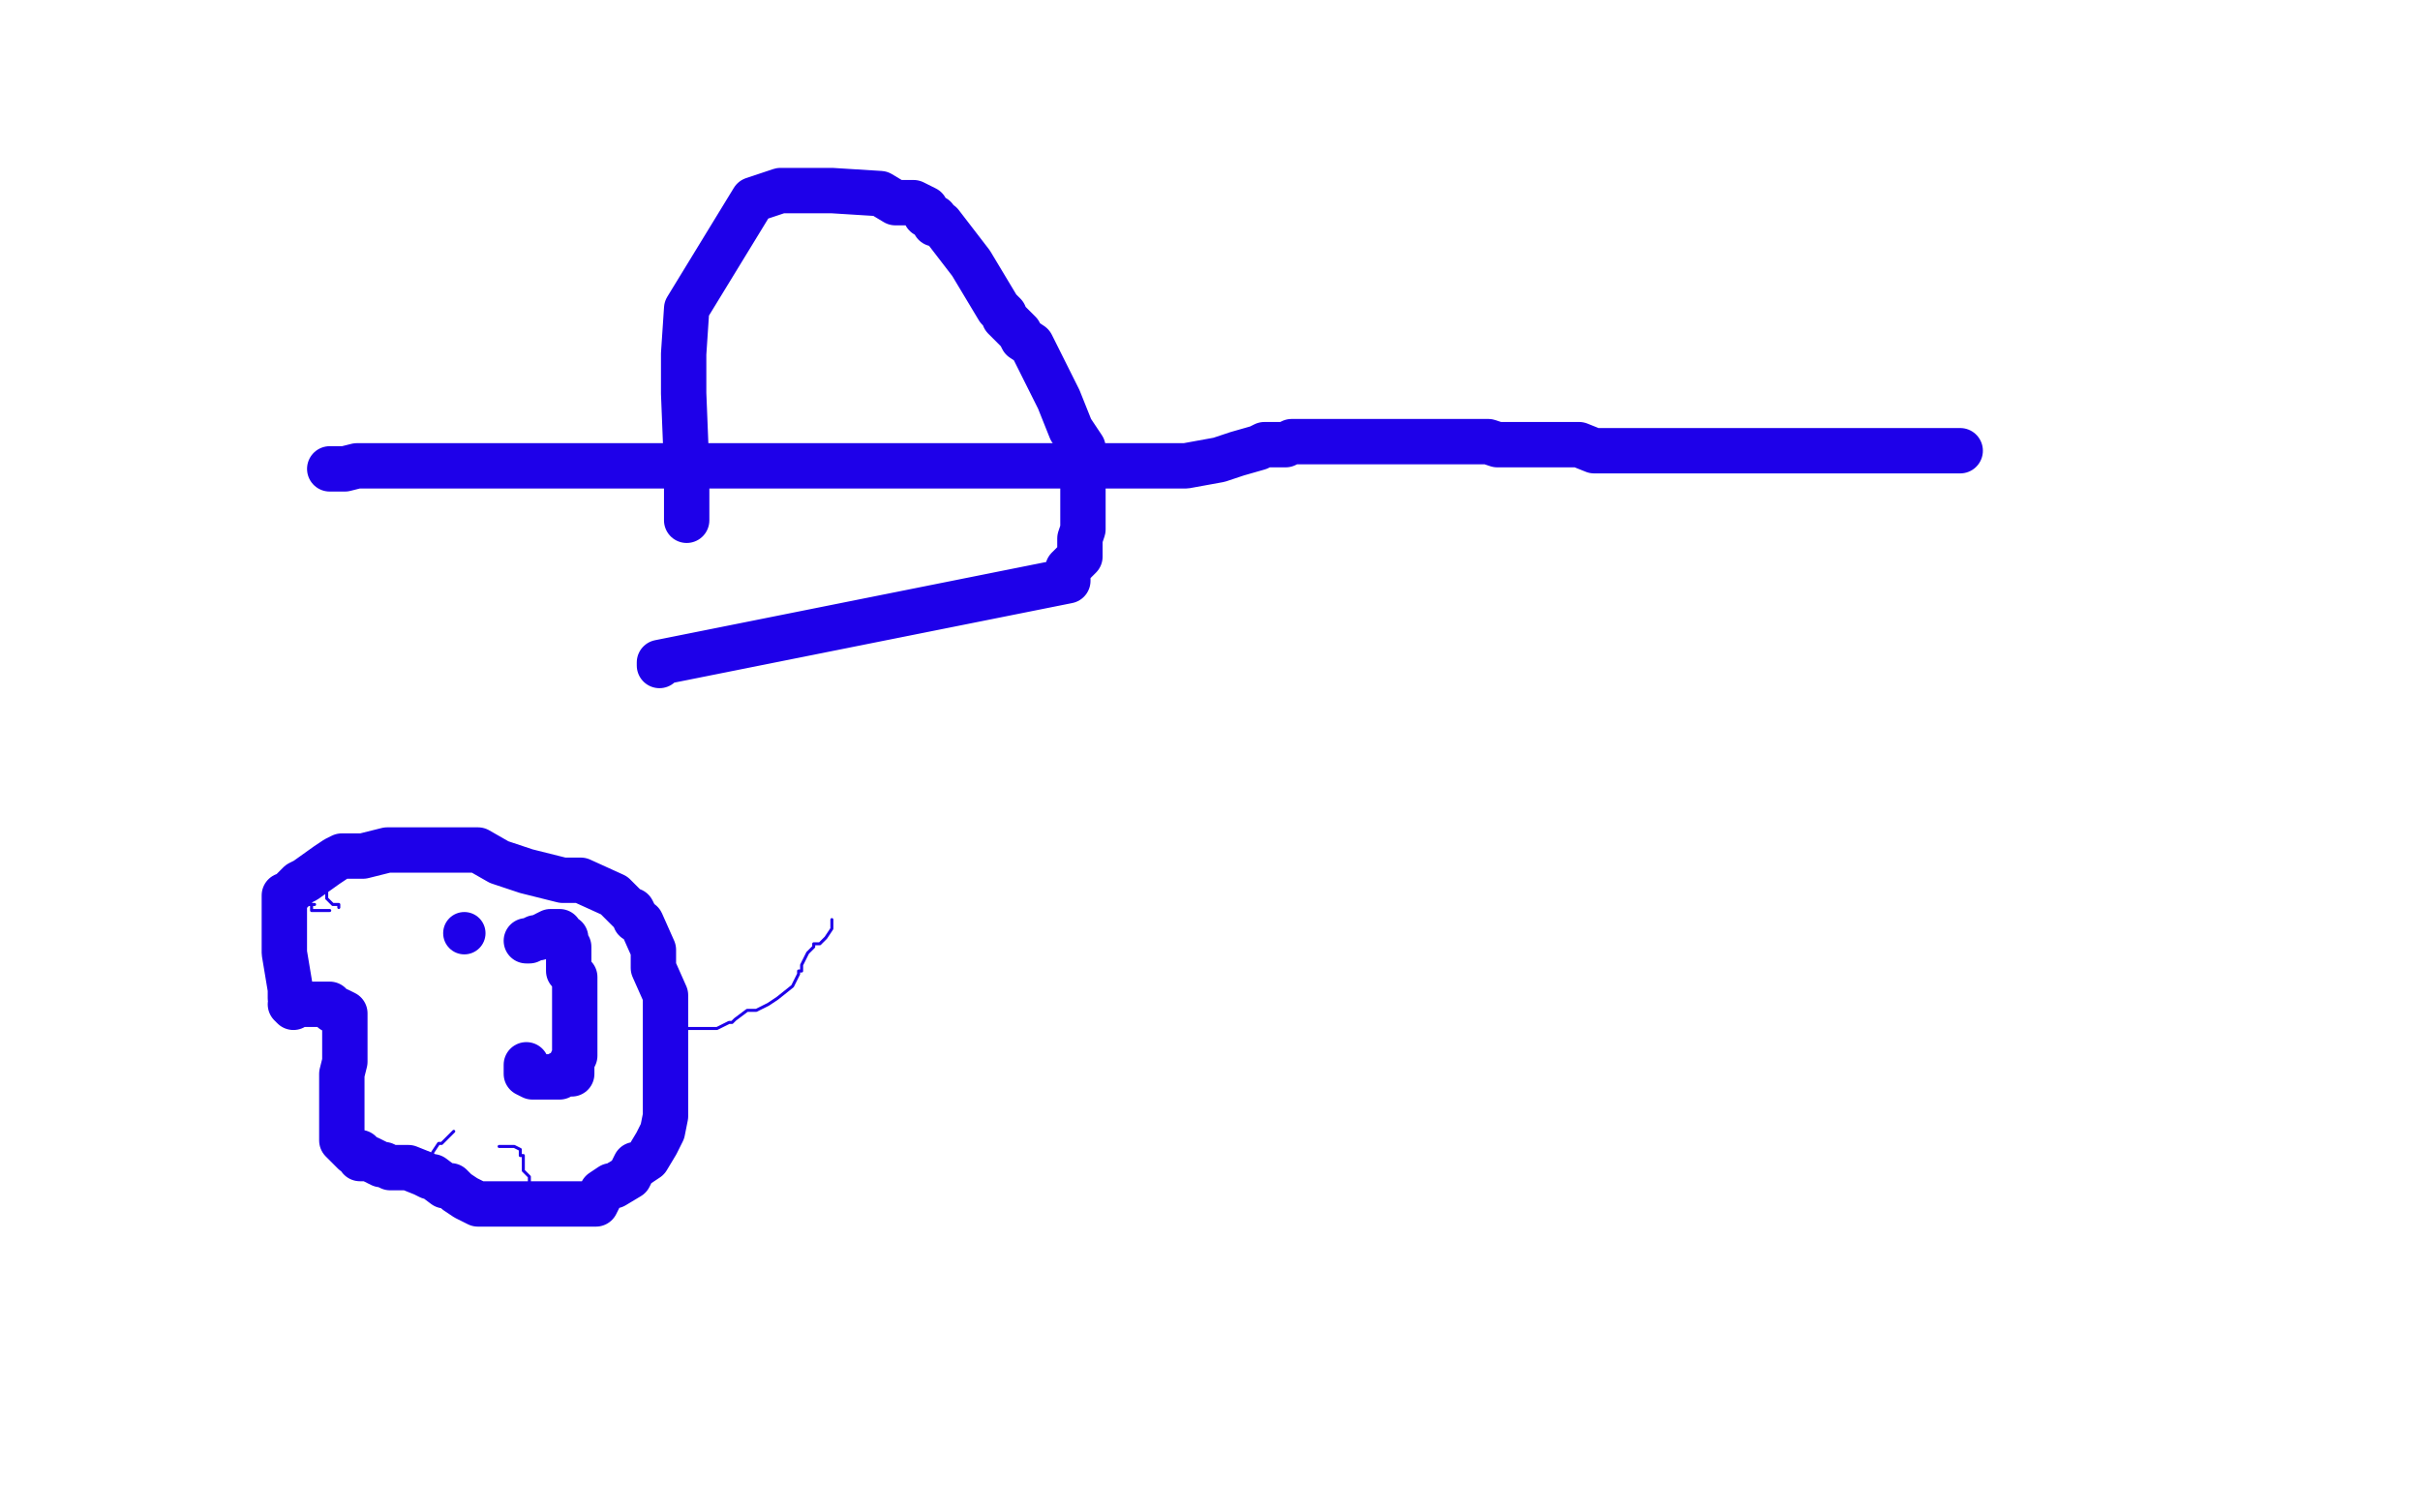
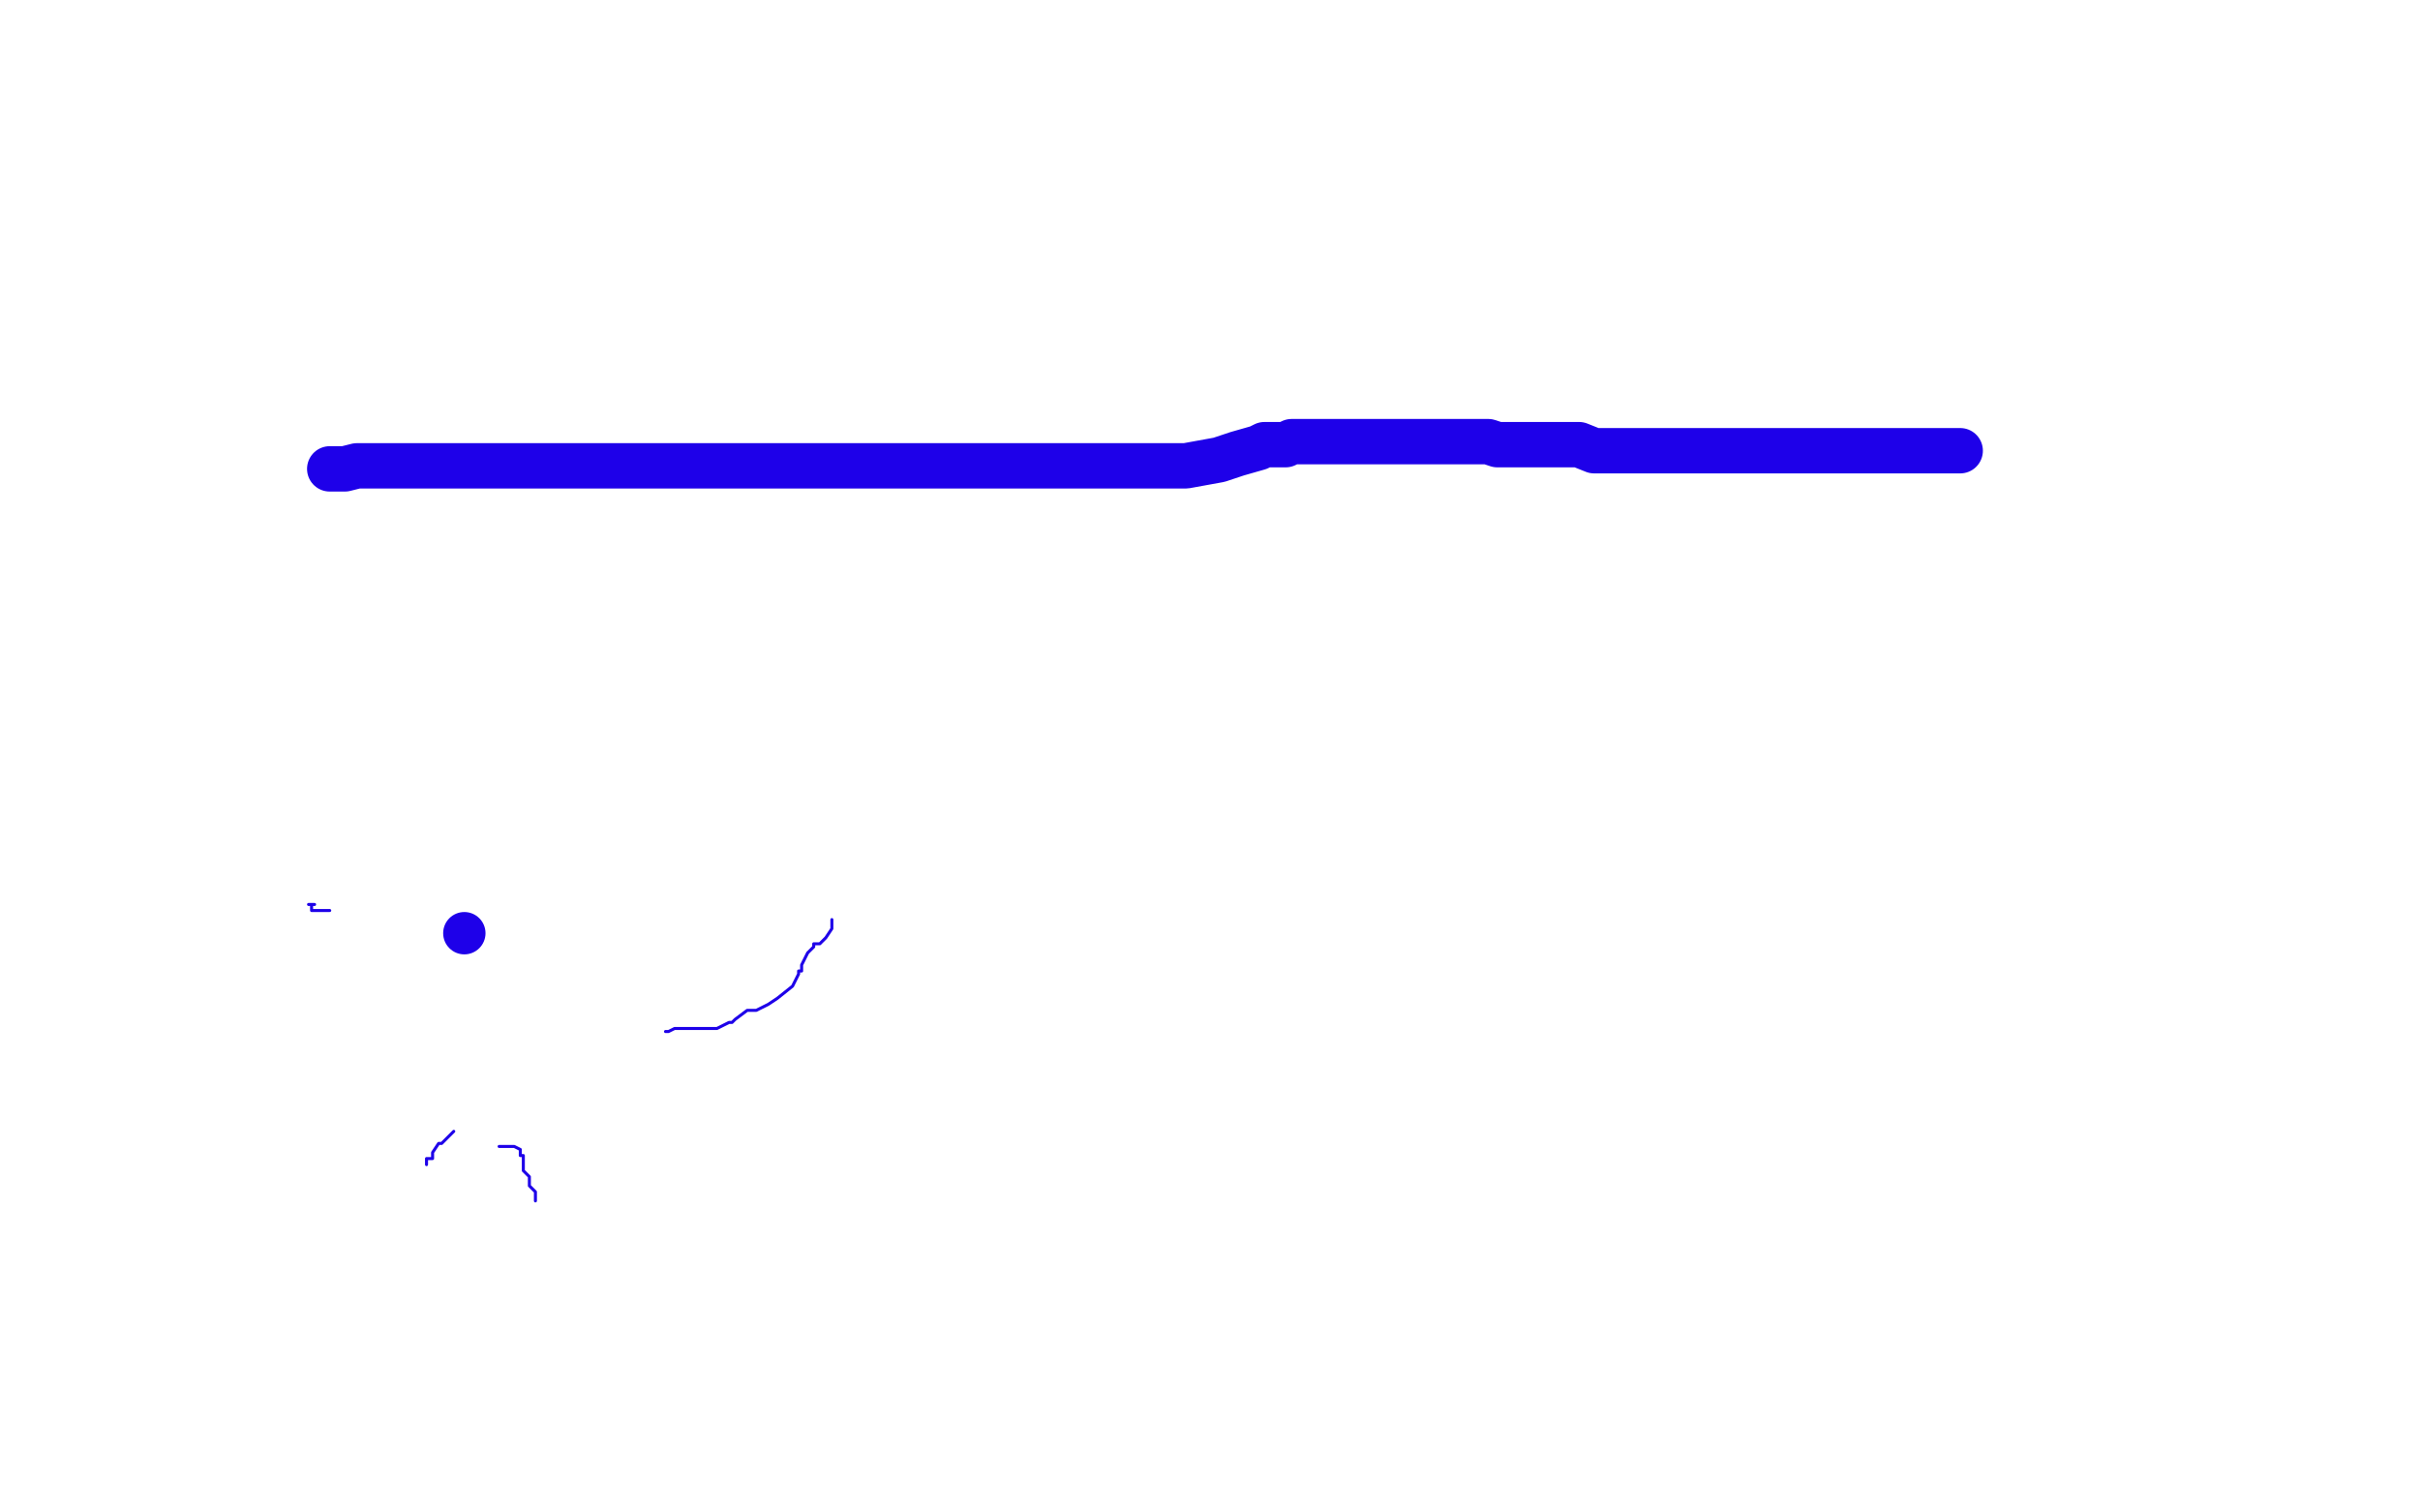
<svg xmlns="http://www.w3.org/2000/svg" width="800" height="500" version="1.1" style="stroke-antialiasing: false">
  <desc>This SVG has been created on https://colorillo.com/</desc>
  <rect x="0" y="0" width="800" height="500" style="fill: rgb(255,255,255); stroke-width:0" />
-   <polyline points="227,172 227,168 227,168 227,162 227,162 227,155 227,155 226,130 226,130 226,117 226,117 227,102 249,66 258,63 275,63 291,64 296,67 302,67 306,69 306,71 309,72 309,74 311,74 321,87 330,102 332,104 332,105 337,110 338,112 341,114 347,126 350,132 354,142 358,148 358,162 358,166 358,173 358,175 357,178 357,180 357,183 357,184 353,188 353,191 353,192 218,219 218,220" style="fill: none; stroke: #1e00e9; stroke-width: 15; stroke-linejoin: round; stroke-linecap: round; stroke-antialiasing: false; stroke-antialias: 0; opacity: 1.0" />
  <polyline points="109,155 110,155 110,155 114,155 114,155 118,154 118,154 119,154 119,154 125,154 136,154 160,154 175,154 202,154 217,154 244,154 255,154 295,154 311,154 318,154 324,154 335,154 336,154 348,154 369,154 387,154 392,154 403,152 409,150 416,148 418,147 425,147 427,146 430,146 433,146 436,146 438,146 439,146 441,146 444,146 446,146 447,146 449,146 452,146 454,146 457,146 460,146 463,146 473,146 474,146 476,146 478,146 479,146 482,146 489,146 492,146 495,147 497,147 500,147 502,147 505,147 507,147 511,147 522,147 527,149 529,149 532,149 535,149 537,149 538,149 540,149 542,149 543,149 547,149 551,149 564,149 576,149 610,149 618,149 629,149 633,149 634,149 636,149 639,149 648,149" style="fill: none; stroke: #1e00e9; stroke-width: 15; stroke-linejoin: round; stroke-linecap: round; stroke-antialiasing: false; stroke-antialias: 0; opacity: 1.0" />
-   <polyline points="96,330 96,328 96,328 96,327 96,327 94,315 94,315 94,313 94,313 94,307 94,307 94,306 94,302 94,301 94,299 94,298 94,296 95,296 99,292 101,291 108,286 111,284 113,283 120,283 128,281 130,281 131,281 137,281 139,281 141,281 142,281 144,281 145,281 148,281 150,281 154,281 158,281 165,285 174,288 186,291 192,291 203,296 205,298 208,301 209,301 210,303 210,304 212,305 216,314 216,320 220,329 220,337 220,344 220,349 220,355 220,358 220,361 220,363 220,364 220,367 220,369 219,374 217,378 214,383 211,385 210,385 208,389 203,392 202,392 199,394 197,398 165,398 163,398 160,398 158,398 154,396 151,394 149,392 147,392 143,389 142,389 140,388 135,386 132,386 131,386 129,386 127,385 126,385 122,383 119,383 119,381 117,381 115,379 113,377 113,375 113,374 113,372 113,370 113,369 113,367 113,366 113,364 113,362 113,361 113,356 113,355 114,351 114,348 114,347 114,345 114,343 114,342 114,340 114,339 114,337 114,335 112,334 110,334 109,332 107,332 105,332 102,332 99,332 96,332 97,333" style="fill: none; stroke: #1e00e9; stroke-width: 15; stroke-linejoin: round; stroke-linecap: round; stroke-antialiasing: false; stroke-antialias: 0; opacity: 1.0" />
  <circle cx="153.5" cy="308.5" r="7" style="fill: #1e00e9; stroke-antialiasing: false; stroke-antialias: 0; opacity: 1.0" />
-   <polyline points="174,311 175,311 175,311 177,310 177,310 178,310 178,310 182,308 182,308 183,308 185,308 185,310 187,310 187,312 187,313 188,313 188,315 188,316 188,318 188,320 188,321 190,323 190,341 190,343 190,344 190,349 189,351 189,353 189,355 187,355 185,355 185,356 182,356 181,356 179,356 177,356 176,356 174,355 174,354 174,352" style="fill: none; stroke: #1e00e9; stroke-width: 15; stroke-linejoin: round; stroke-linecap: round; stroke-antialiasing: false; stroke-antialias: 0; opacity: 1.0" />
  <polyline points="150,374 148,376 148,376 146,378 146,378 145,378 145,378 143,381 143,381 143,383 141,383 141,385" style="fill: none; stroke: #1e00e9; stroke-width: 1; stroke-linejoin: round; stroke-linecap: round; stroke-antialiasing: false; stroke-antialias: 0; opacity: 1.0" />
  <polyline points="165,379 167,379 167,379 168,379 168,379 170,379 170,379 172,380 172,382 173,382 173,383 173,385 173,387 175,389 175,390 175,392 177,394 177,396 177,397" style="fill: none; stroke: #1e00e9; stroke-width: 1; stroke-linejoin: round; stroke-linecap: round; stroke-antialiasing: false; stroke-antialias: 0; opacity: 1.0" />
  <polyline points="220,341 221,341 221,341 223,340 223,340 224,340 226,340 227,340 229,340 231,340 232,340 235,340 237,340 241,338 242,338 243,337 247,334 248,334 250,334 254,332 257,330 262,326 264,322 264,321 265,321 265,319 267,315 269,313 269,312 271,312 273,310 275,307 275,306 275,304" style="fill: none; stroke: #1e00e9; stroke-width: 1; stroke-linejoin: round; stroke-linecap: round; stroke-antialiasing: false; stroke-antialias: 0; opacity: 1.0" />
-   <polyline points="108,290 108,292 108,292 108,294 108,294 108,295 108,297 110,299 112,299 112,300" style="fill: none; stroke: #1e00e9; stroke-width: 1; stroke-linejoin: round; stroke-linecap: round; stroke-antialiasing: false; stroke-antialias: 0; opacity: 1.0" />
  <polyline points="104,299 102,299 102,299 103,299 103,301 105,301 106,301 108,301 109,301" style="fill: none; stroke: #1e00e9; stroke-width: 1; stroke-linejoin: round; stroke-linecap: round; stroke-antialiasing: false; stroke-antialias: 0; opacity: 1.0" />
</svg>